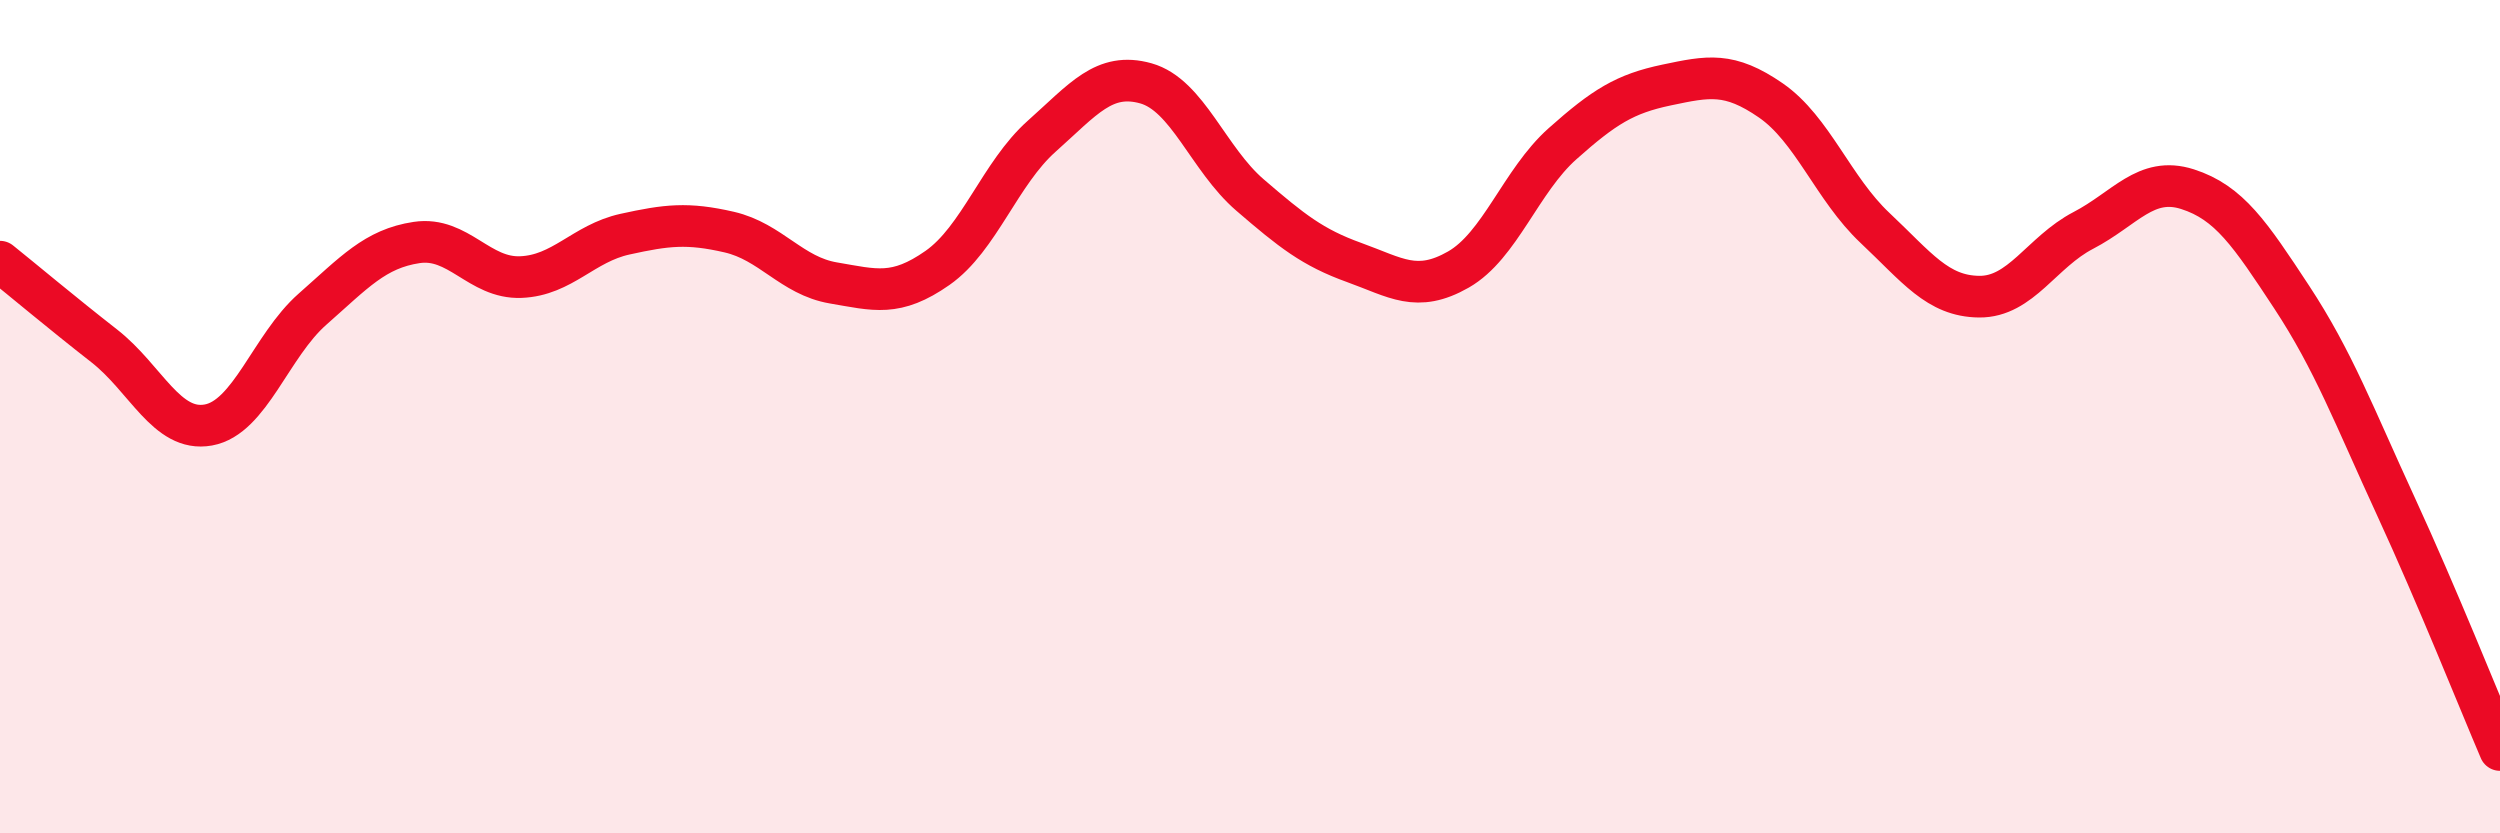
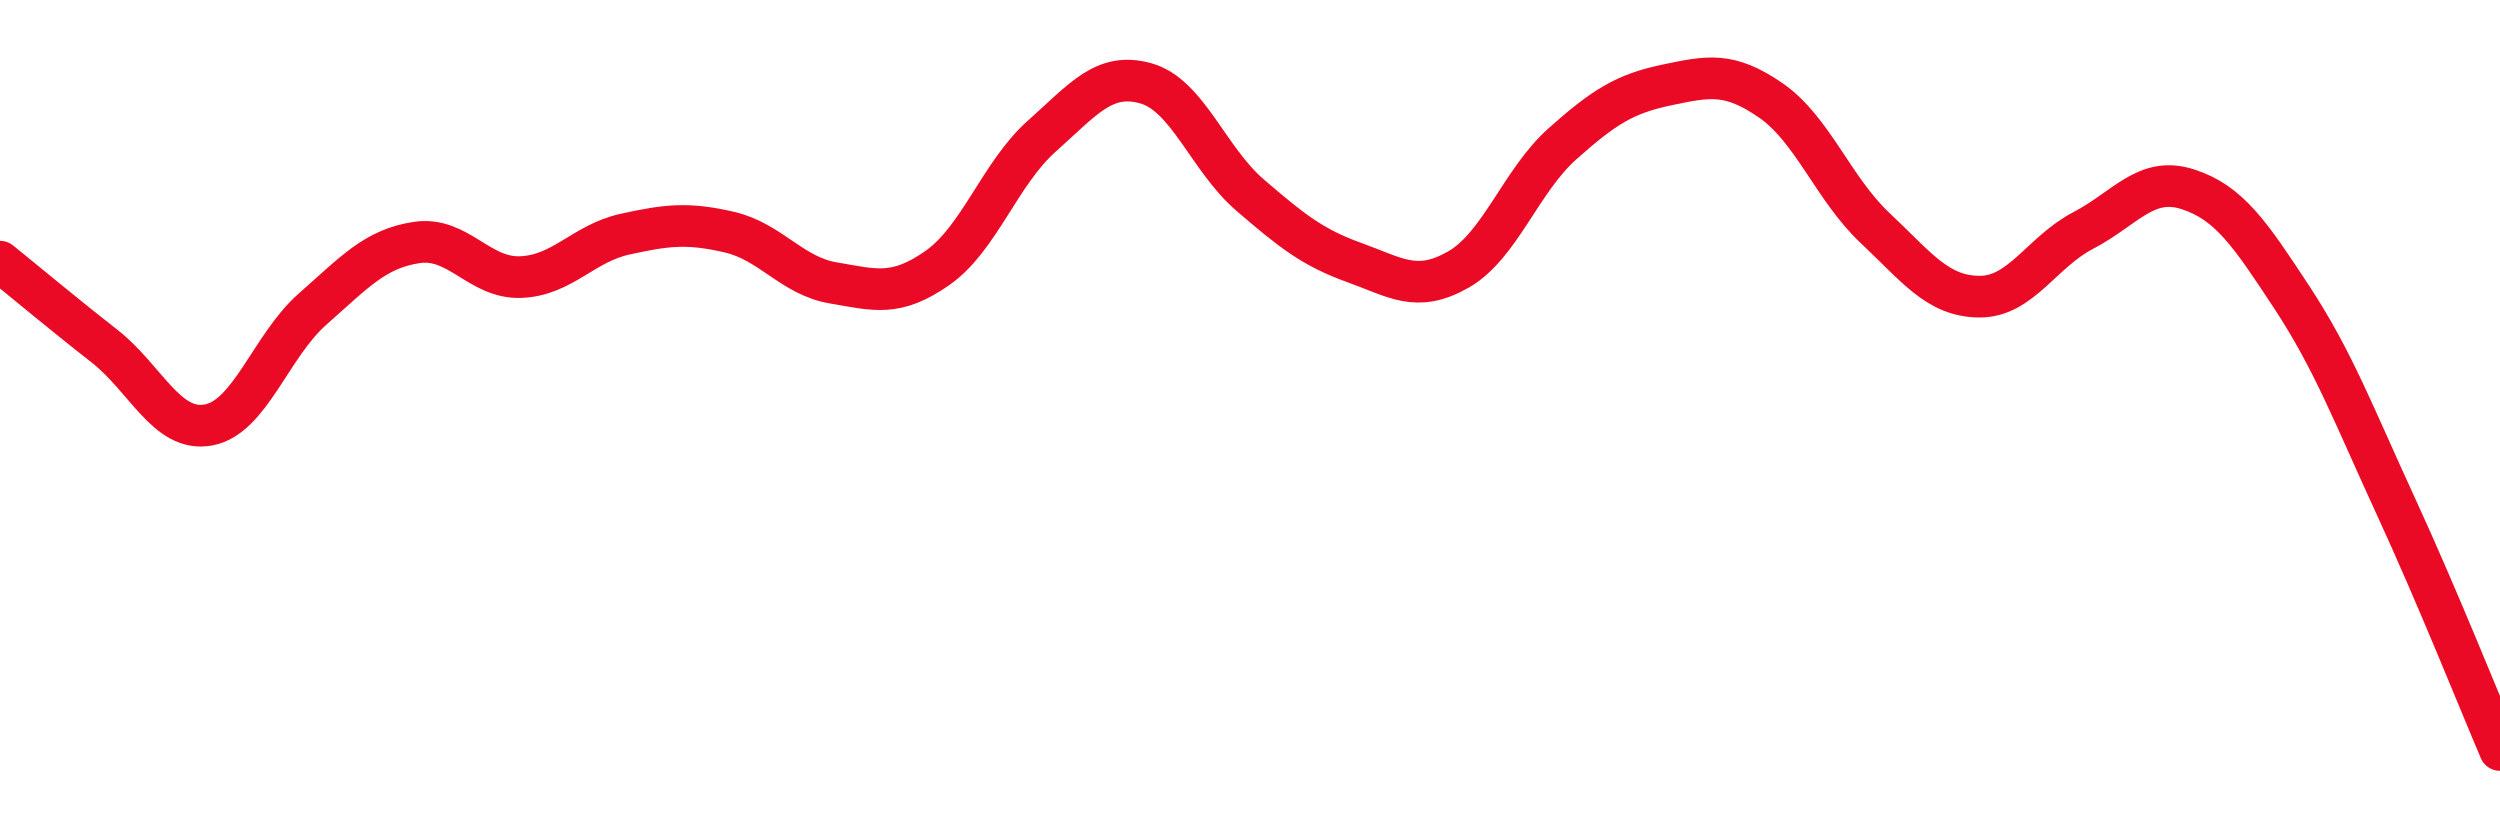
<svg xmlns="http://www.w3.org/2000/svg" width="60" height="20" viewBox="0 0 60 20">
-   <path d="M 0,6.28 C 0.5,6.68 1.5,7.52 2.5,8.3 C 3.5,9.08 4,10.38 5,10.2 C 6,10.02 6.5,8.3 7.5,7.42 C 8.5,6.54 9,5.97 10,5.82 C 11,5.67 11.5,6.69 12.5,6.65 C 13.5,6.61 14,5.84 15,5.62 C 16,5.4 16.5,5.34 17.5,5.57 C 18.5,5.8 19,6.62 20,6.79 C 21,6.96 21.5,7.13 22.5,6.43 C 23.5,5.73 24,4.16 25,3.27 C 26,2.38 26.5,1.72 27.5,2 C 28.5,2.28 29,3.82 30,4.68 C 31,5.54 31.5,5.94 32.5,6.3 C 33.5,6.66 34,7.04 35,6.47 C 36,5.9 36.5,4.34 37.5,3.45 C 38.5,2.56 39,2.25 40,2.04 C 41,1.83 41.5,1.72 42.5,2.41 C 43.5,3.1 44,4.53 45,5.47 C 46,6.41 46.5,7.11 47.5,7.12 C 48.5,7.13 49,6.05 50,5.53 C 51,5.01 51.5,4.22 52.5,4.54 C 53.5,4.86 54,5.61 55,7.13 C 56,8.65 56.5,9.98 57.5,12.15 C 58.5,14.32 59.5,16.83 60,18L60 20L0 20Z" fill="#EB0A25" opacity="0.1" stroke-linecap="round" stroke-linejoin="round" />
  <path d="M 0,6.28 C 0.5,6.68 1.5,7.52 2.5,8.3 C 3.5,9.08 4,10.38 5,10.2 C 6,10.02 6.5,8.3 7.5,7.42 C 8.5,6.54 9,5.97 10,5.82 C 11,5.67 11.5,6.69 12.5,6.65 C 13.5,6.61 14,5.84 15,5.62 C 16,5.4 16.5,5.34 17.5,5.57 C 18.5,5.8 19,6.62 20,6.79 C 21,6.96 21.5,7.13 22.5,6.43 C 23.5,5.73 24,4.16 25,3.27 C 26,2.38 26.5,1.72 27.5,2 C 28.5,2.28 29,3.82 30,4.68 C 31,5.54 31.5,5.94 32.5,6.3 C 33.5,6.66 34,7.04 35,6.47 C 36,5.9 36.5,4.34 37.5,3.45 C 38.5,2.56 39,2.25 40,2.04 C 41,1.83 41.5,1.72 42.5,2.41 C 43.5,3.1 44,4.53 45,5.47 C 46,6.41 46.5,7.11 47.5,7.12 C 48.5,7.13 49,6.05 50,5.53 C 51,5.01 51.5,4.22 52.5,4.54 C 53.5,4.86 54,5.61 55,7.13 C 56,8.65 56.5,9.98 57.5,12.15 C 58.5,14.32 59.5,16.83 60,18" stroke="#EB0A25" stroke-width="1" fill="none" stroke-linecap="round" stroke-linejoin="round" />
</svg>